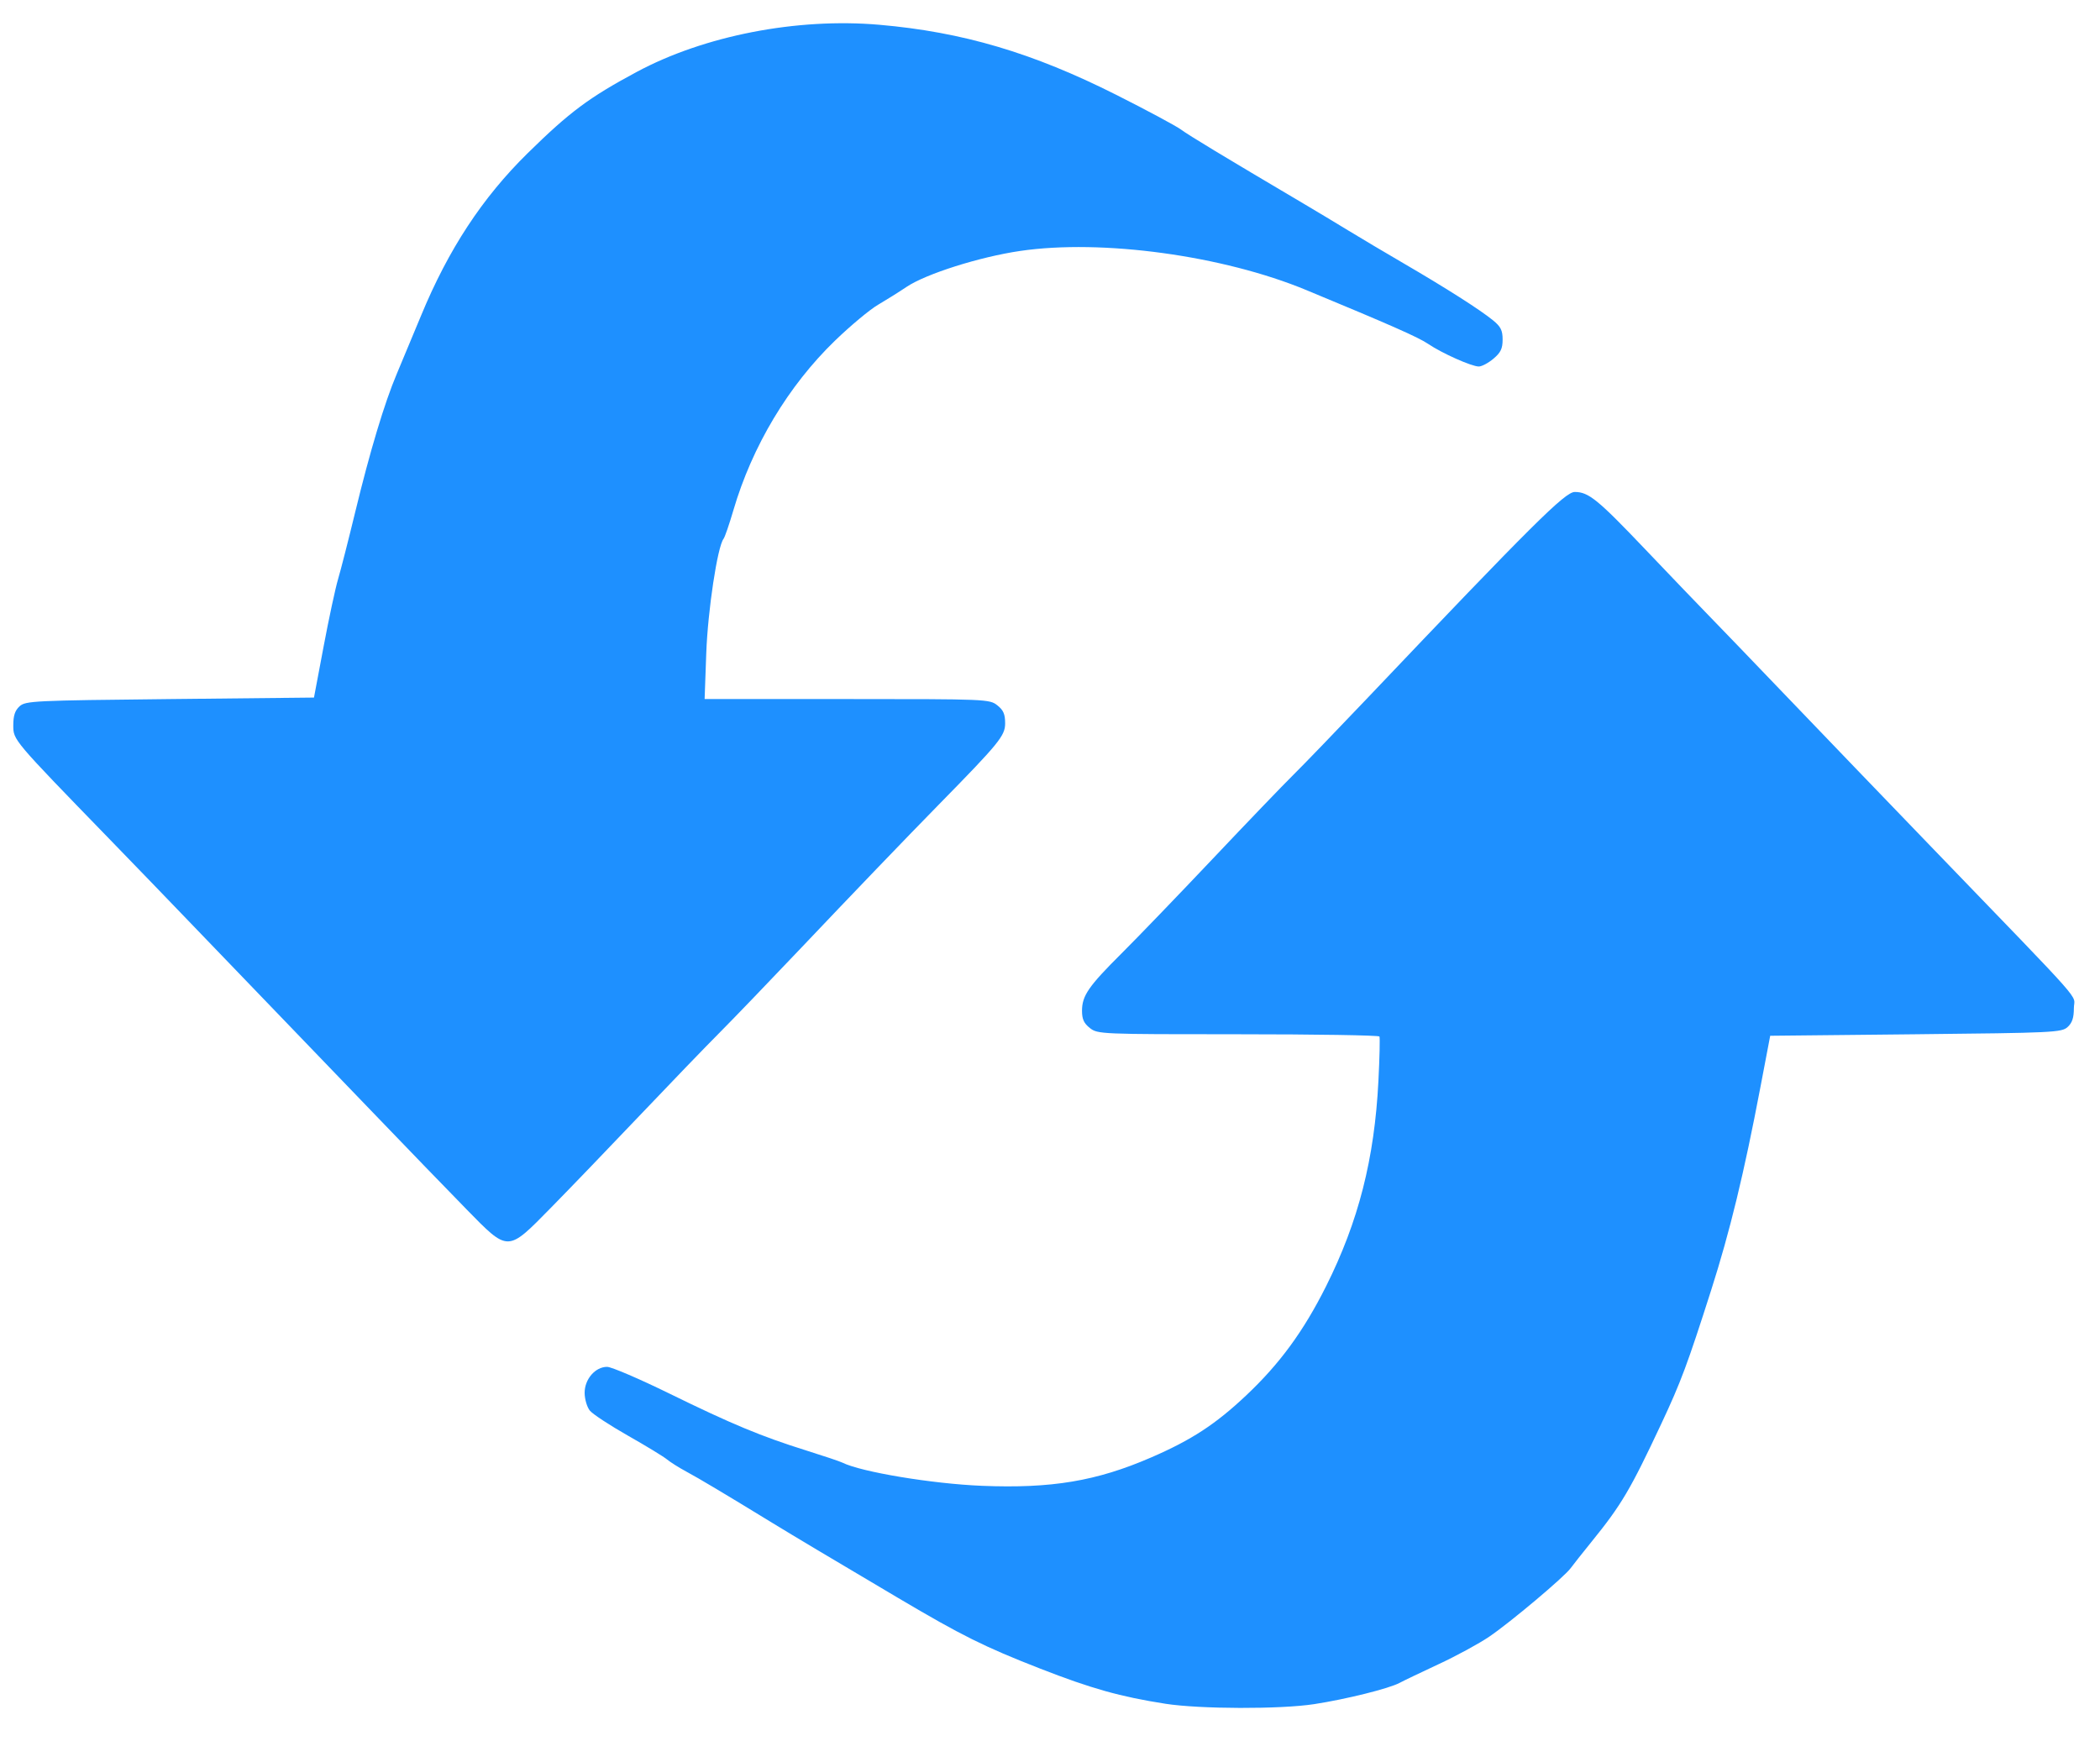
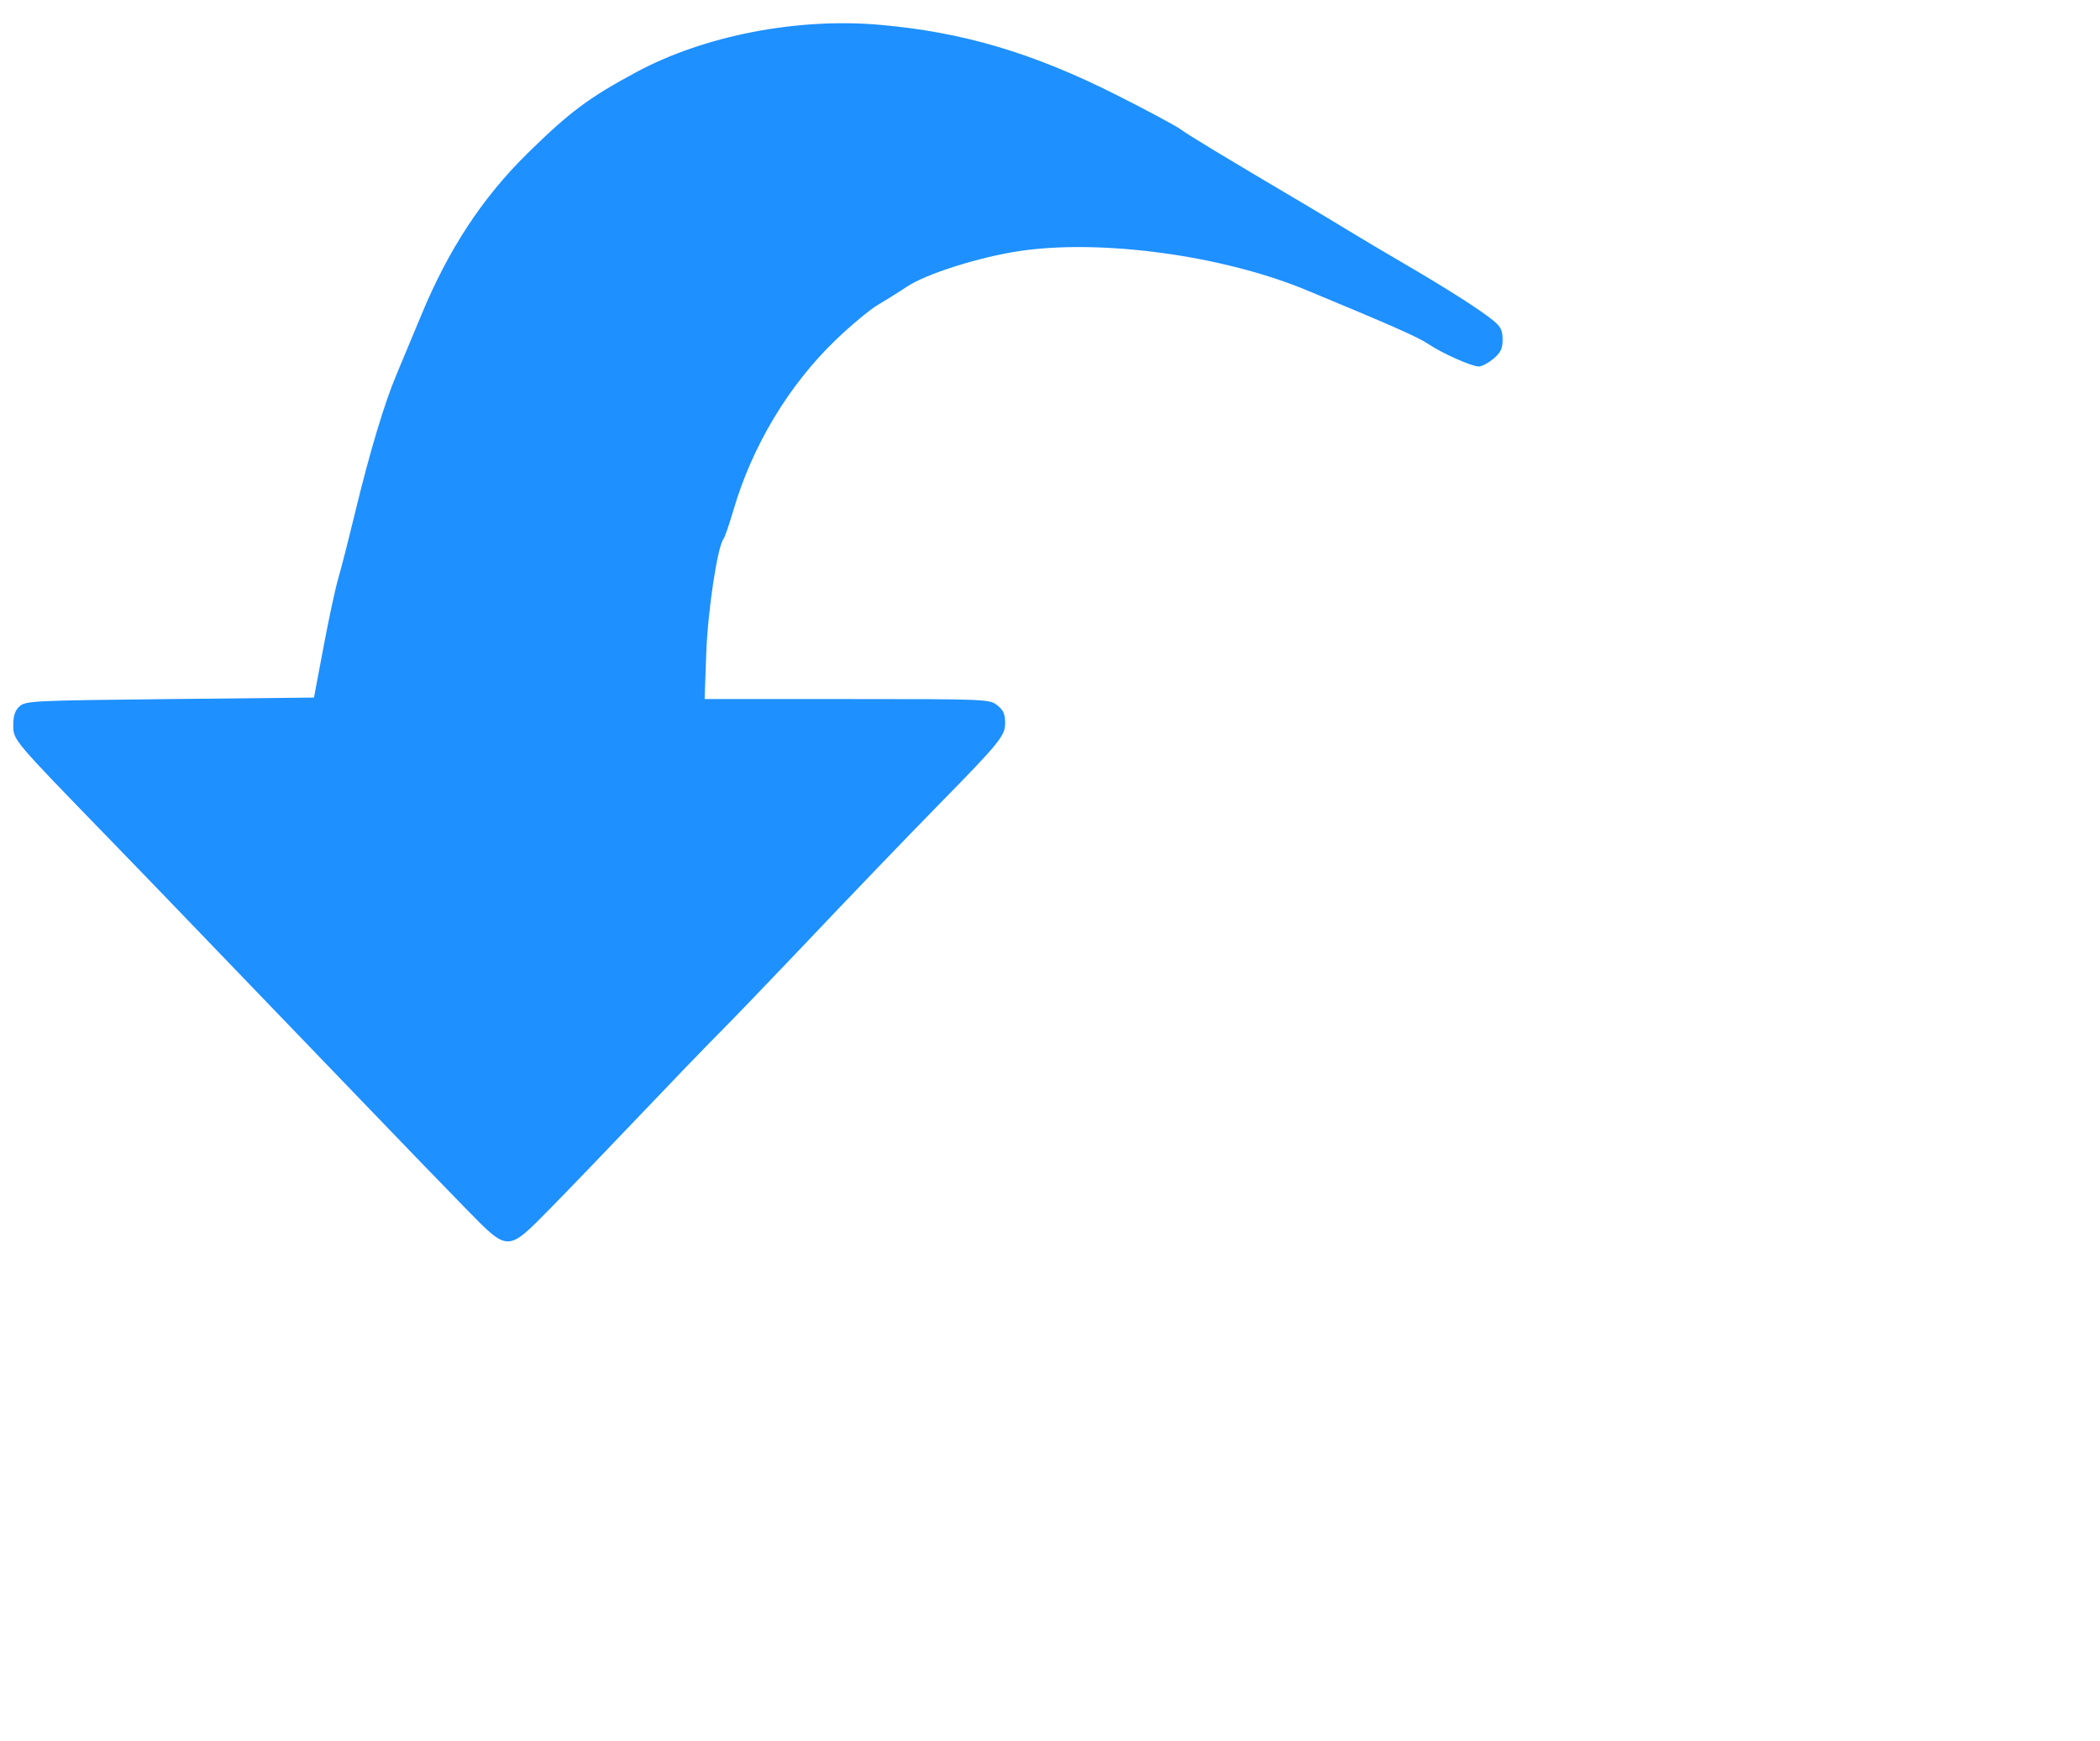
<svg xmlns="http://www.w3.org/2000/svg" xmlns:ns1="http://sodipodi.sourceforge.net/DTD/sodipodi-0.dtd" xmlns:ns2="http://www.inkscape.org/namespaces/inkscape" version="1.1" id="svg2" width="124.321" height="103.096" viewBox="0 0 124.321 103.096" ns1:docname="reset.svg" ns2:version="1.2.1 (9c6d41e410, 2022-07-14)">
  <defs id="defs6">
    <linearGradient id="linearGradient20180-1">
      <stop id="stop20182-8" style="stop-color:#f0f4fa" offset="0" />
      <stop id="stop20184-1" style="stop-color:#3c6eb4;stop-opacity:0" offset="1" />
    </linearGradient>
    <linearGradient id="linearGradient24826-7">
      <stop id="stop24828-7" style="stop-color:#ffffff" offset="0" />
      <stop id="stop24830-1" style="stop-color:#c8d7ed;stop-opacity:0" offset="1" />
    </linearGradient>
    <linearGradient id="linearGradient24857-0">
      <stop id="stop24859-6" style="stop-color:#ffffff" offset="0" />
      <stop id="stop24861-6" style="stop-color:#234069;stop-opacity:0" offset="1" />
    </linearGradient>
  </defs>
  <ns1:namedview id="namedview4" pagecolor="#ffffff" bordercolor="#000000" borderopacity="0.25" ns2:showpageshadow="2" ns2:pageopacity="0.0" ns2:pagecheckerboard="0" ns2:deskcolor="#d1d1d1" showgrid="false" ns2:zoom="5.0769015" ns2:cx="-57.318425" ns2:cy="57.909337" ns2:window-width="3840" ns2:window-height="2120" ns2:window-x="-12" ns2:window-y="-12" ns2:window-maximized="1" ns2:current-layer="g8" />
  <g ns2:groupmode="layer" ns2:label="Image" id="g8" transform="translate(-85.278,5.041)">
    <path style="fill:#1e90ff;fill-opacity:1;stroke-width:0.621" d="m 112.875,66.542 c -1.036,-1.057 -3.521,-3.626 -5.521,-5.709 -2,-2.083 -4.834,-5.028 -6.298,-6.545 -1.464,-1.517 -3.543,-3.678 -4.621,-4.803 -1.078,-1.125 -3.2,-3.322 -4.715,-4.883 -5.699,-5.873 -5.655,-5.82 -5.655,-6.701 0,-0.571 0.101,-0.875 0.373,-1.122 0.353,-0.32 0.833,-0.343 8.901,-0.427 l 8.527,-0.089 0.57,-3.024 c 0.313,-1.663 0.699,-3.459 0.857,-3.992 0.158,-0.532 0.616,-2.325 1.018,-3.984 0.87,-3.59 1.732,-6.456 2.453,-8.159 0.29,-0.684 0.939,-2.241 1.443,-3.461 1.62,-3.921 3.623,-6.973 6.308,-9.612 2.481,-2.438 3.627,-3.293 6.449,-4.809 4.008,-2.153 9.489,-3.219 14.37,-2.796 4.923,0.427 9.081,1.657 14.03,4.15 1.814,0.914 3.538,1.839 3.832,2.056 0.472,0.349 2.534,1.595 7.24,4.376 0.781,0.461 1.978,1.181 2.661,1.599 0.683,0.418 2.16,1.295 3.282,1.949 2.501,1.457 4.512,2.738 5.278,3.363 0.467,0.381 0.577,0.598 0.577,1.146 0,0.537 -0.112,0.771 -0.546,1.136 -0.3,0.253 -0.689,0.459 -0.865,0.459 -0.423,0 -2.186,-0.787 -2.997,-1.338 -0.572,-0.389 -2.194,-1.106 -7.213,-3.187 -4.939,-2.048 -12.103,-3.028 -16.942,-2.317 -2.405,0.353 -5.577,1.358 -6.725,2.129 -0.448,0.301 -1.212,0.78 -1.697,1.064 -0.485,0.284 -1.628,1.238 -2.54,2.12 -2.762,2.672 -4.902,6.245 -6.015,10.044 -0.243,0.829 -0.504,1.588 -0.58,1.685 -0.362,0.464 -0.934,4.248 -1.025,6.786 l -0.097,2.705 h 8.428 c 8.258,0 8.438,0.007 8.896,0.368 0.364,0.287 0.467,0.523 0.467,1.07 0,0.735 -0.351,1.165 -3.903,4.787 -1.935,1.973 -5.118,5.288 -8.335,8.679 -1.803,1.901 -3.919,4.099 -4.701,4.884 -0.782,0.785 -2.899,2.98 -4.703,4.879 -1.804,1.898 -4.163,4.35 -5.242,5.448 -2.607,2.653 -2.501,2.651 -5.028,0.074 z" id="path2068" />
-     <path style="fill:#1e90ff;fill-opacity:1;stroke-width:0.621" d="m 154.262,95.839 c -2.653,-0.413 -4.387,-0.9 -7.42,-2.085 -3.299,-1.289 -4.62,-1.946 -8.371,-4.165 -3.711,-2.195 -6.271,-3.723 -7.473,-4.459 -2.804,-1.716 -4.355,-2.642 -5.082,-3.032 -0.439,-0.236 -0.958,-0.563 -1.153,-0.726 -0.195,-0.163 -1.233,-0.795 -2.306,-1.404 -1.073,-0.609 -2.089,-1.276 -2.258,-1.483 -0.169,-0.207 -0.308,-0.679 -0.31,-1.049 -0.005,-0.81 0.627,-1.544 1.33,-1.544 0.255,0 1.915,0.712 3.689,1.582 3.676,1.802 5.453,2.542 8.105,3.371 1.024,0.321 1.983,0.643 2.13,0.716 1.11,0.555 5.322,1.255 8.267,1.375 4.118,0.167 6.783,-0.278 10.004,-1.674 2.402,-1.04 3.82,-1.966 5.635,-3.676 1.987,-1.872 3.399,-3.802 4.734,-6.468 1.917,-3.828 2.864,-7.54 3.098,-12.145 0.07,-1.379 0.098,-2.568 0.061,-2.641 -0.037,-0.073 -3.803,-0.133 -8.37,-0.133 -8.132,0 -8.313,-0.008 -8.771,-0.368 -0.354,-0.278 -0.467,-0.526 -0.467,-1.02 9e-4,-0.896 0.382,-1.448 2.344,-3.402 0.931,-0.927 3.353,-3.442 5.383,-5.588 2.03,-2.147 4.176,-4.382 4.769,-4.967 0.593,-0.585 2.594,-2.66 4.447,-4.61 9.738,-10.249 11.656,-12.155 12.228,-12.155 0.817,0 1.359,0.441 4.179,3.403 1.512,1.588 3.181,3.329 3.708,3.867 0.527,0.538 2.641,2.735 4.697,4.882 2.056,2.147 5.894,6.138 8.529,8.87 9.422,9.77 8.435,8.653 8.435,9.54 0,0.571 -0.101,0.875 -0.373,1.121 -0.353,0.32 -0.834,0.343 -8.989,0.427 l -8.616,0.089 -0.574,3.016 c -0.977,5.139 -1.807,8.56 -2.926,12.063 -1.399,4.381 -1.793,5.437 -2.946,7.894 -1.839,3.921 -2.358,4.8 -4.127,6.984 -0.542,0.67 -1.101,1.376 -1.241,1.569 -0.378,0.521 -3.569,3.206 -4.821,4.056 -0.598,0.406 -1.936,1.134 -2.973,1.617 -1.037,0.483 -2.087,0.986 -2.332,1.118 -0.628,0.336 -3.162,0.967 -5.053,1.258 -2.007,0.309 -6.769,0.296 -8.819,-0.023 z" id="path2070" />
  </g>
</svg>